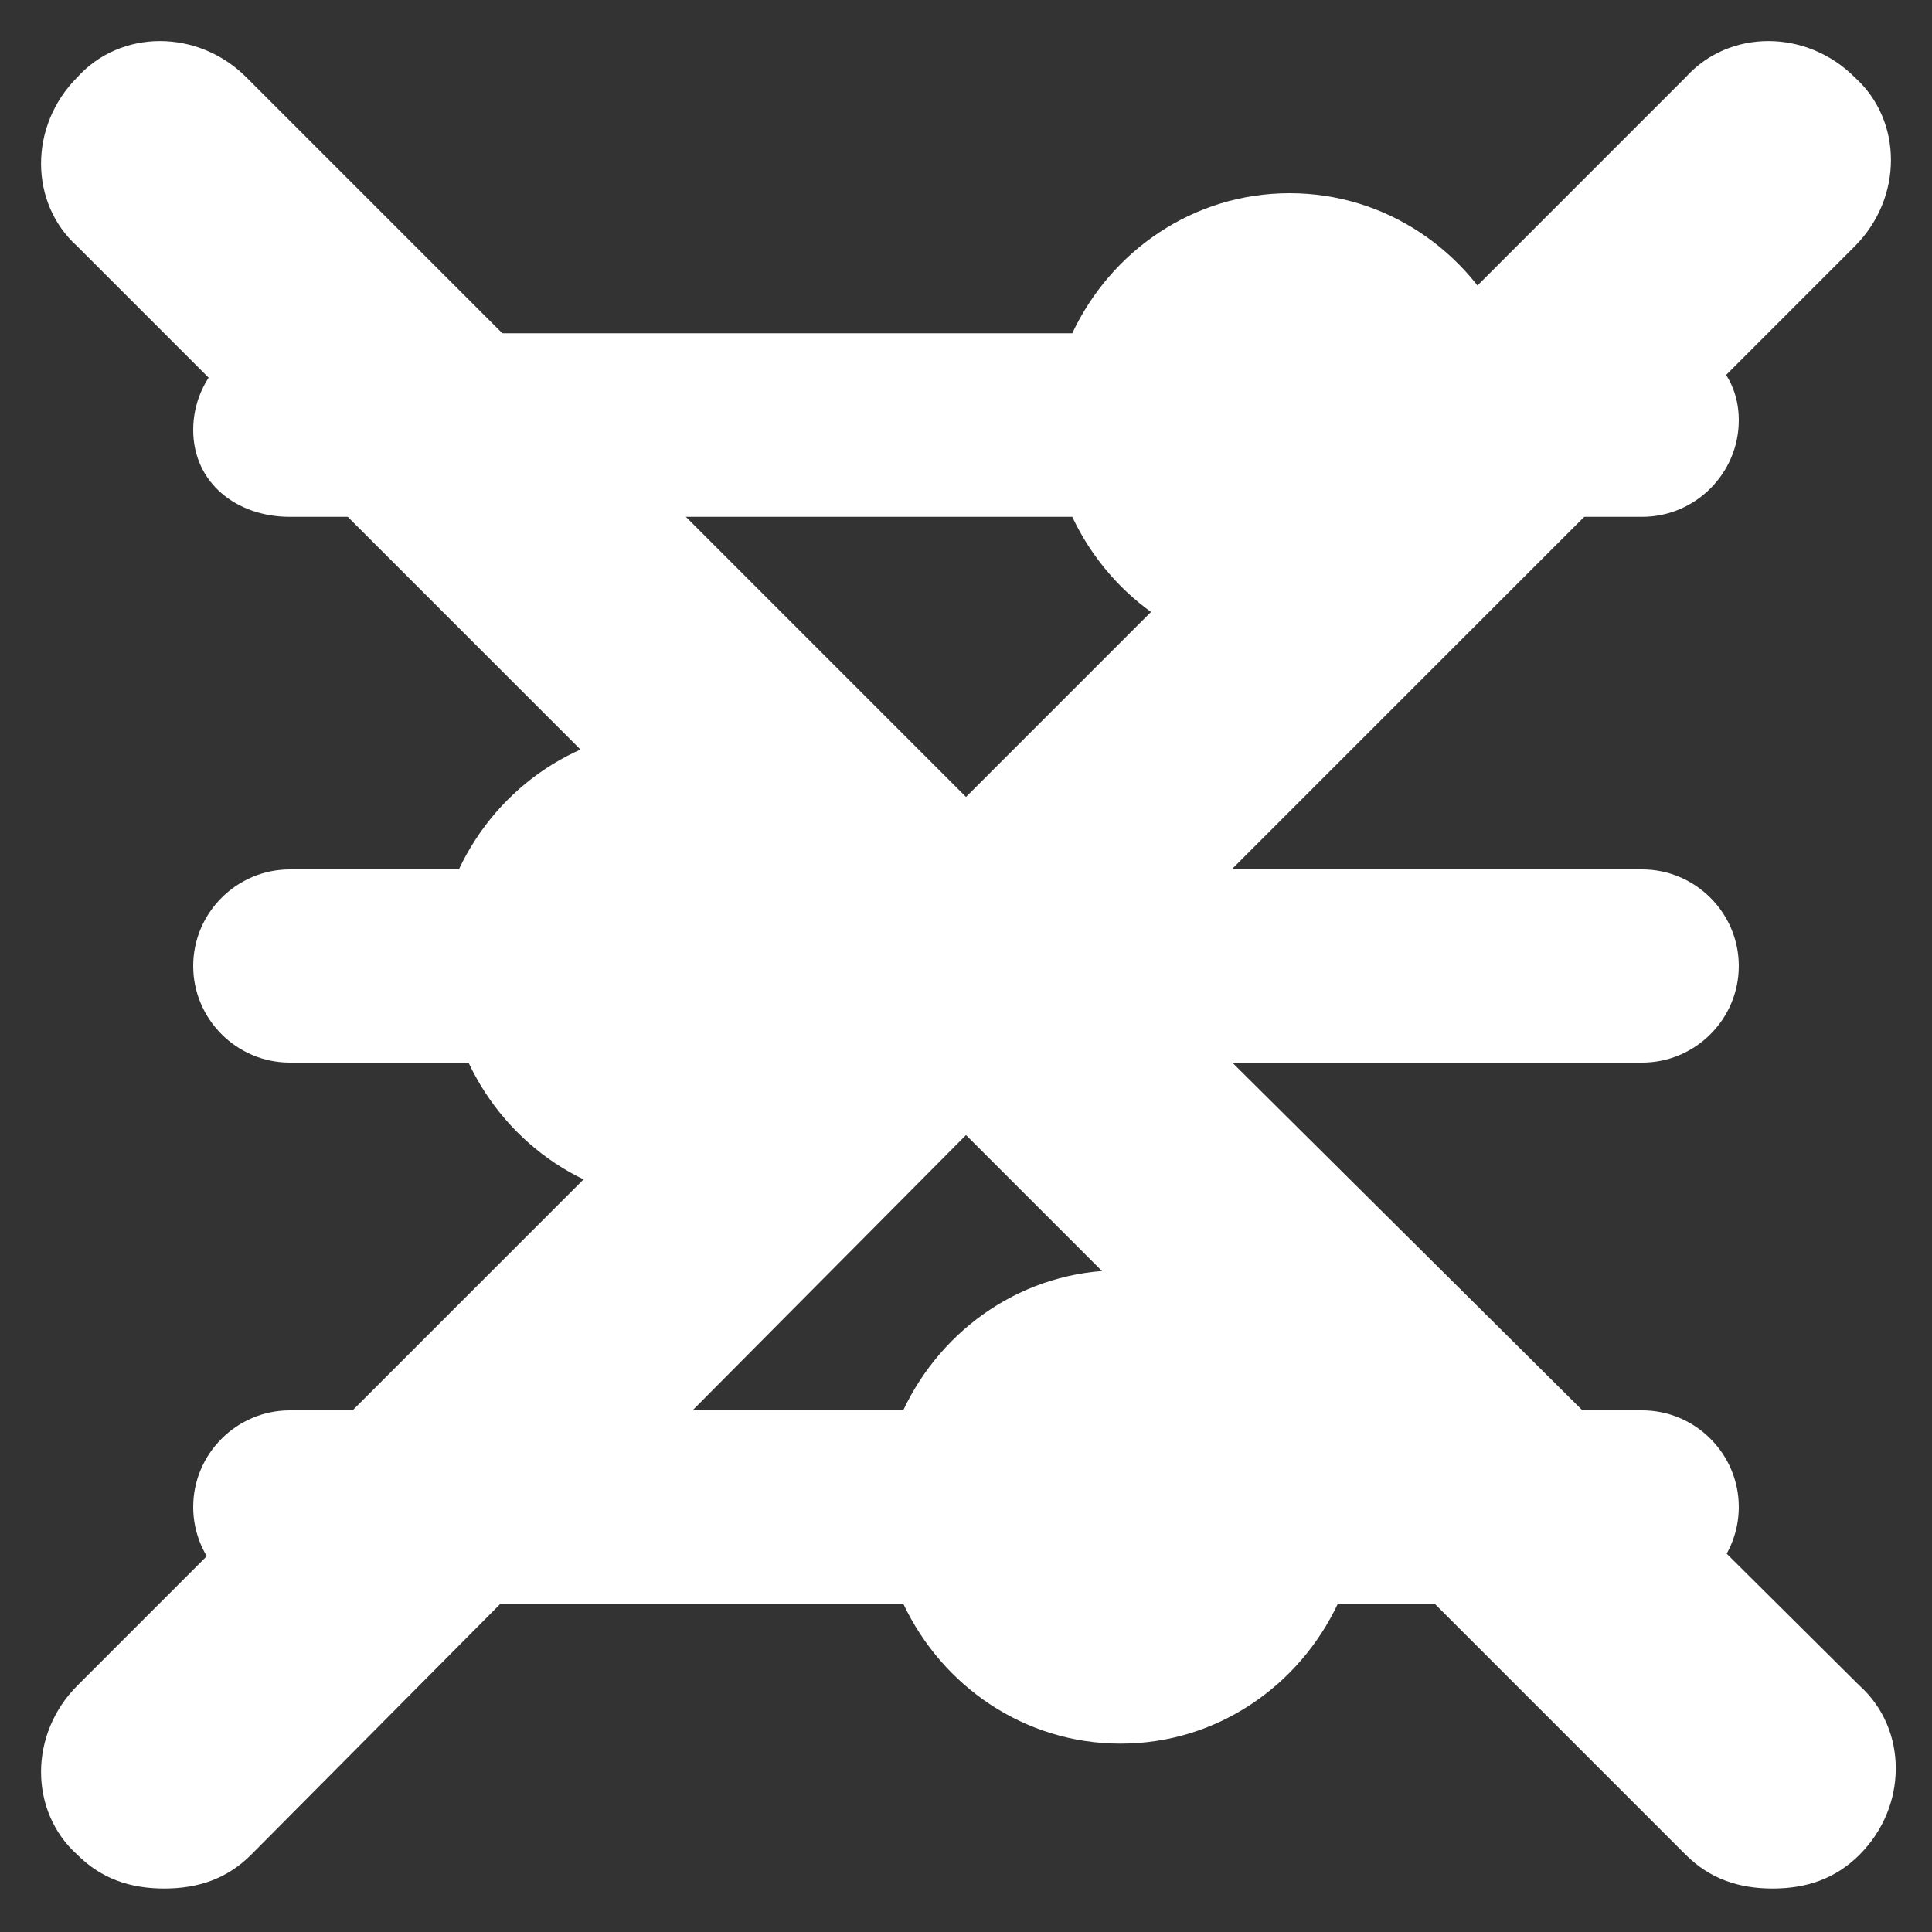
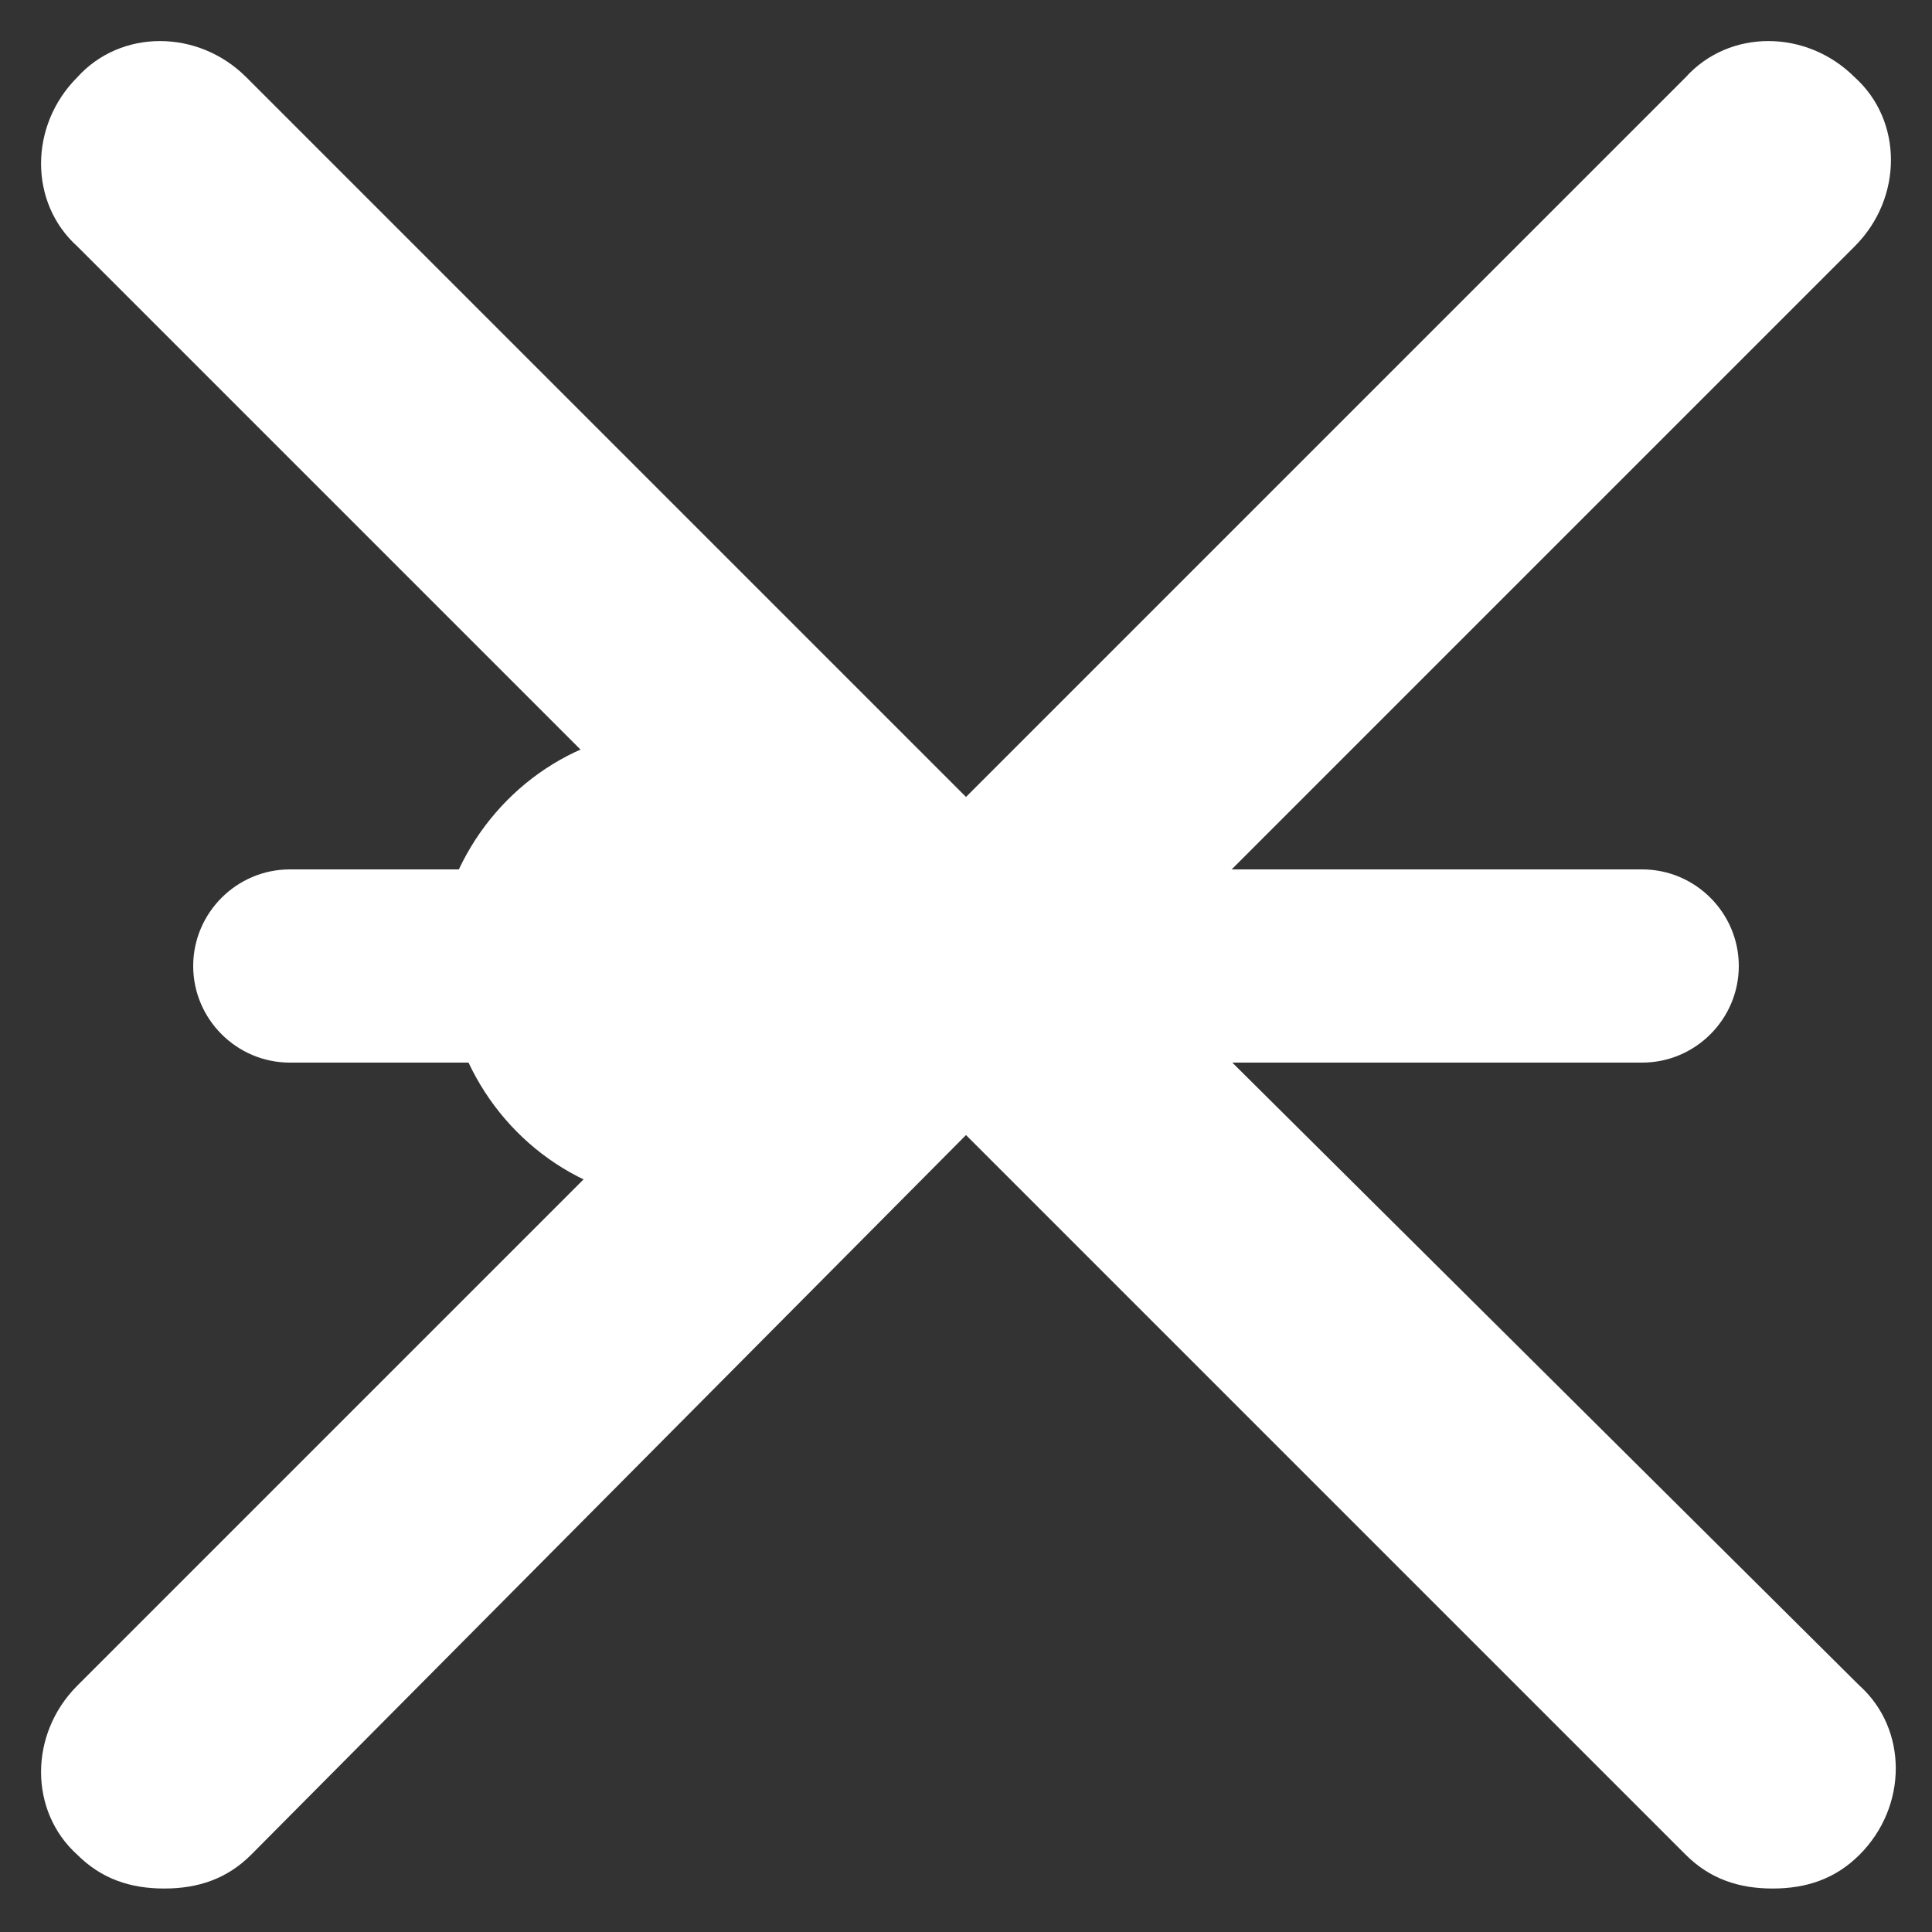
<svg xmlns="http://www.w3.org/2000/svg" version="1.1" id="レイヤー_1" x="0px" y="0px" viewBox="0 0 40 40" style="enable-background:new 0 0 40 40;" xml:space="preserve">
  <rect x="0" y="0" width="40" height="40" fill="#333333" stroke="none" />
  <style type="text/css">
	.st0{fill:#FFFFFF;}
</style>
  <title>アートボード 1</title>
  <g>
-     <path class="st0" d="M34,6.9h-2.8C30.4,5.2,28.7,4,26.7,4S23,5.2,22.2,6.9H6c-1.1,0-2,0.9-2,2s0.9,1.8,2,1.8h16.2   c0.8,1.7,2.5,2.9,4.5,2.9s3.7-1.2,4.5-2.9H34c1.1,0,2-0.9,2-2S35.1,6.9,34,6.9z" />
    <path class="st0" d="M34,18H18.5c-0.8-1.7-2.5-2.9-4.5-2.9s-3.7,1.2-4.5,2.9H6c-1.1,0-2,0.9-2,2c0,1.1,0.9,2,2,2h3.7   c0.8,1.7,2.5,2.9,4.5,2.9s3.7-1.2,4.5-2.9H34c1.1,0,2-0.9,2-2C36,18.9,35.1,18,34,18z" />
-     <path class="st0" d="M34,29.2h-6.3c-0.8-1.7-2.5-2.9-4.5-2.9s-3.7,1.2-4.5,2.9H6c-1.1,0-2,0.9-2,2s0.9,2,2,2h12.7   c0.8,1.7,2.5,2.9,4.5,2.9s3.7-1.2,4.5-2.9H34c1.1,0,2-0.9,2-2S35.1,29.2,34,29.2z" />
  </g>
  <path class="st0" d="M23.5,20L38.4,5.1c1-1,1-2.6,0-3.5c-1-1-2.6-1-3.5,0L20,16.5L5.1,1.6c-1-1-2.6-1-3.5,0c-1,1-1,2.6,0,3.5  L16.5,20L1.6,34.9c-1,1-1,2.6,0,3.5c0.5,0.5,1.1,0.7,1.8,0.7s1.3-0.2,1.8-0.7L20,23.5l14.9,14.9c0.5,0.5,1.1,0.7,1.8,0.7  s1.3-0.2,1.8-0.7c1-1,1-2.6,0-3.5L23.5,20z" />
</svg>